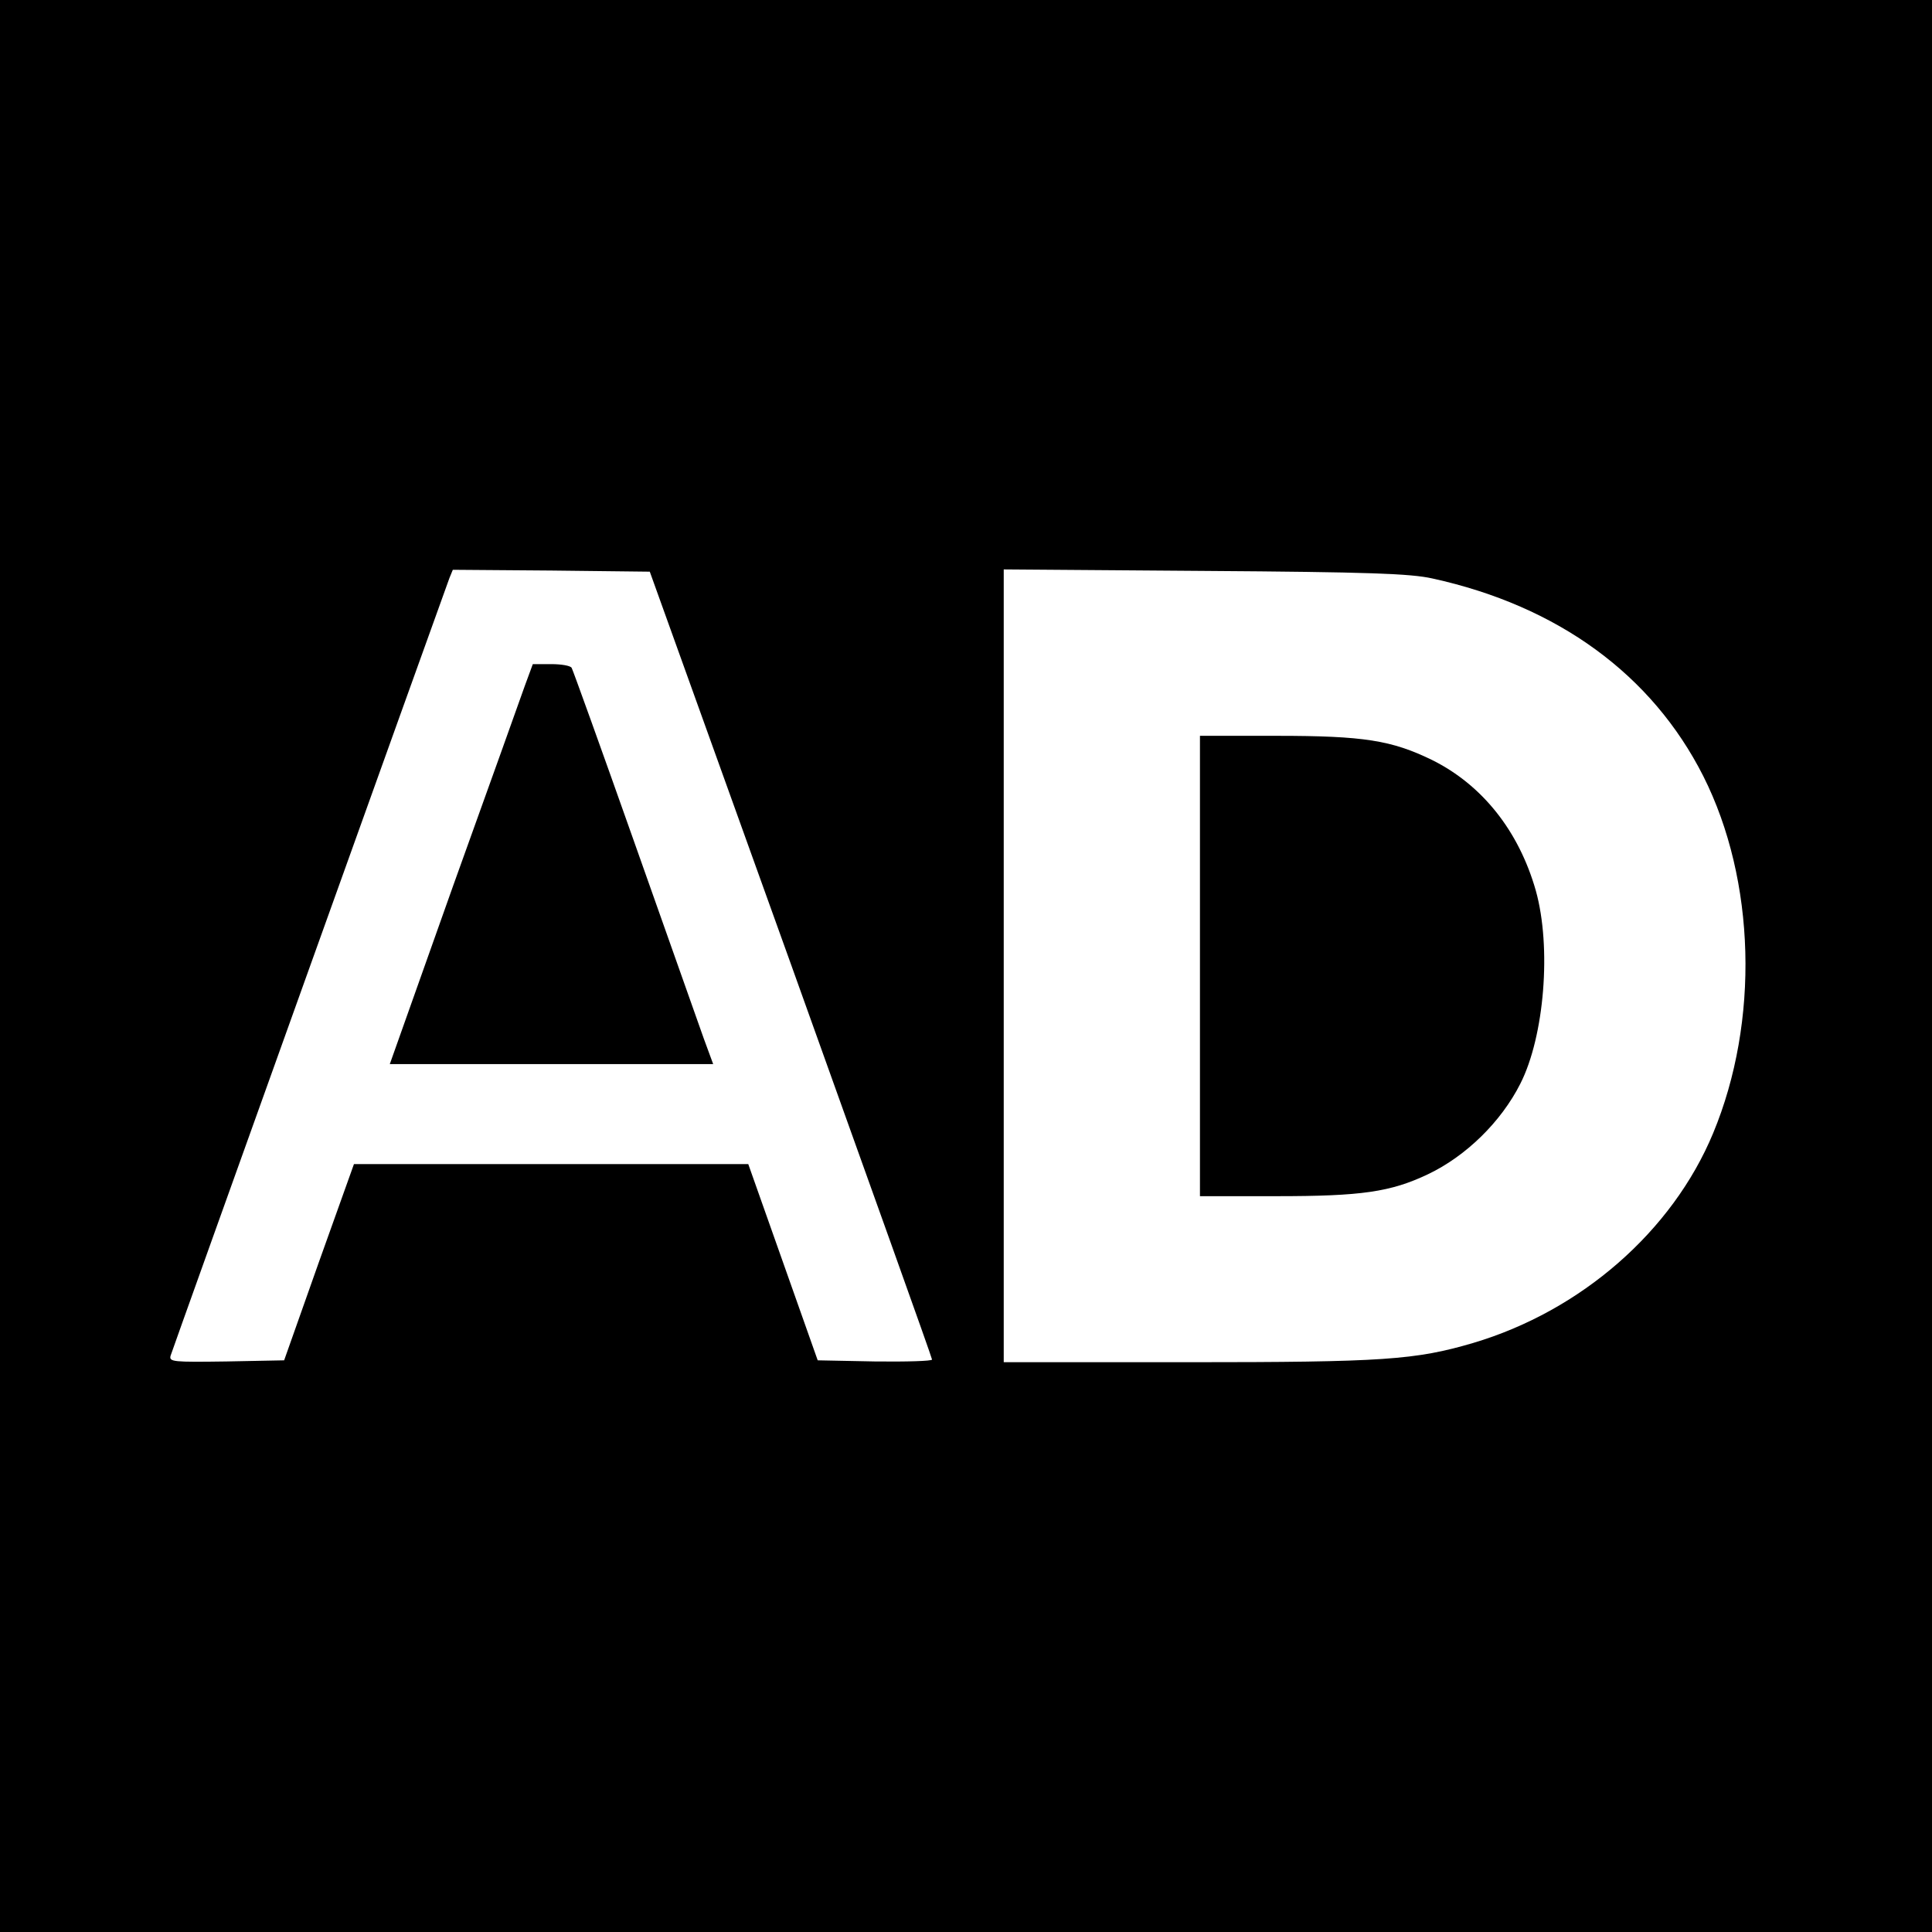
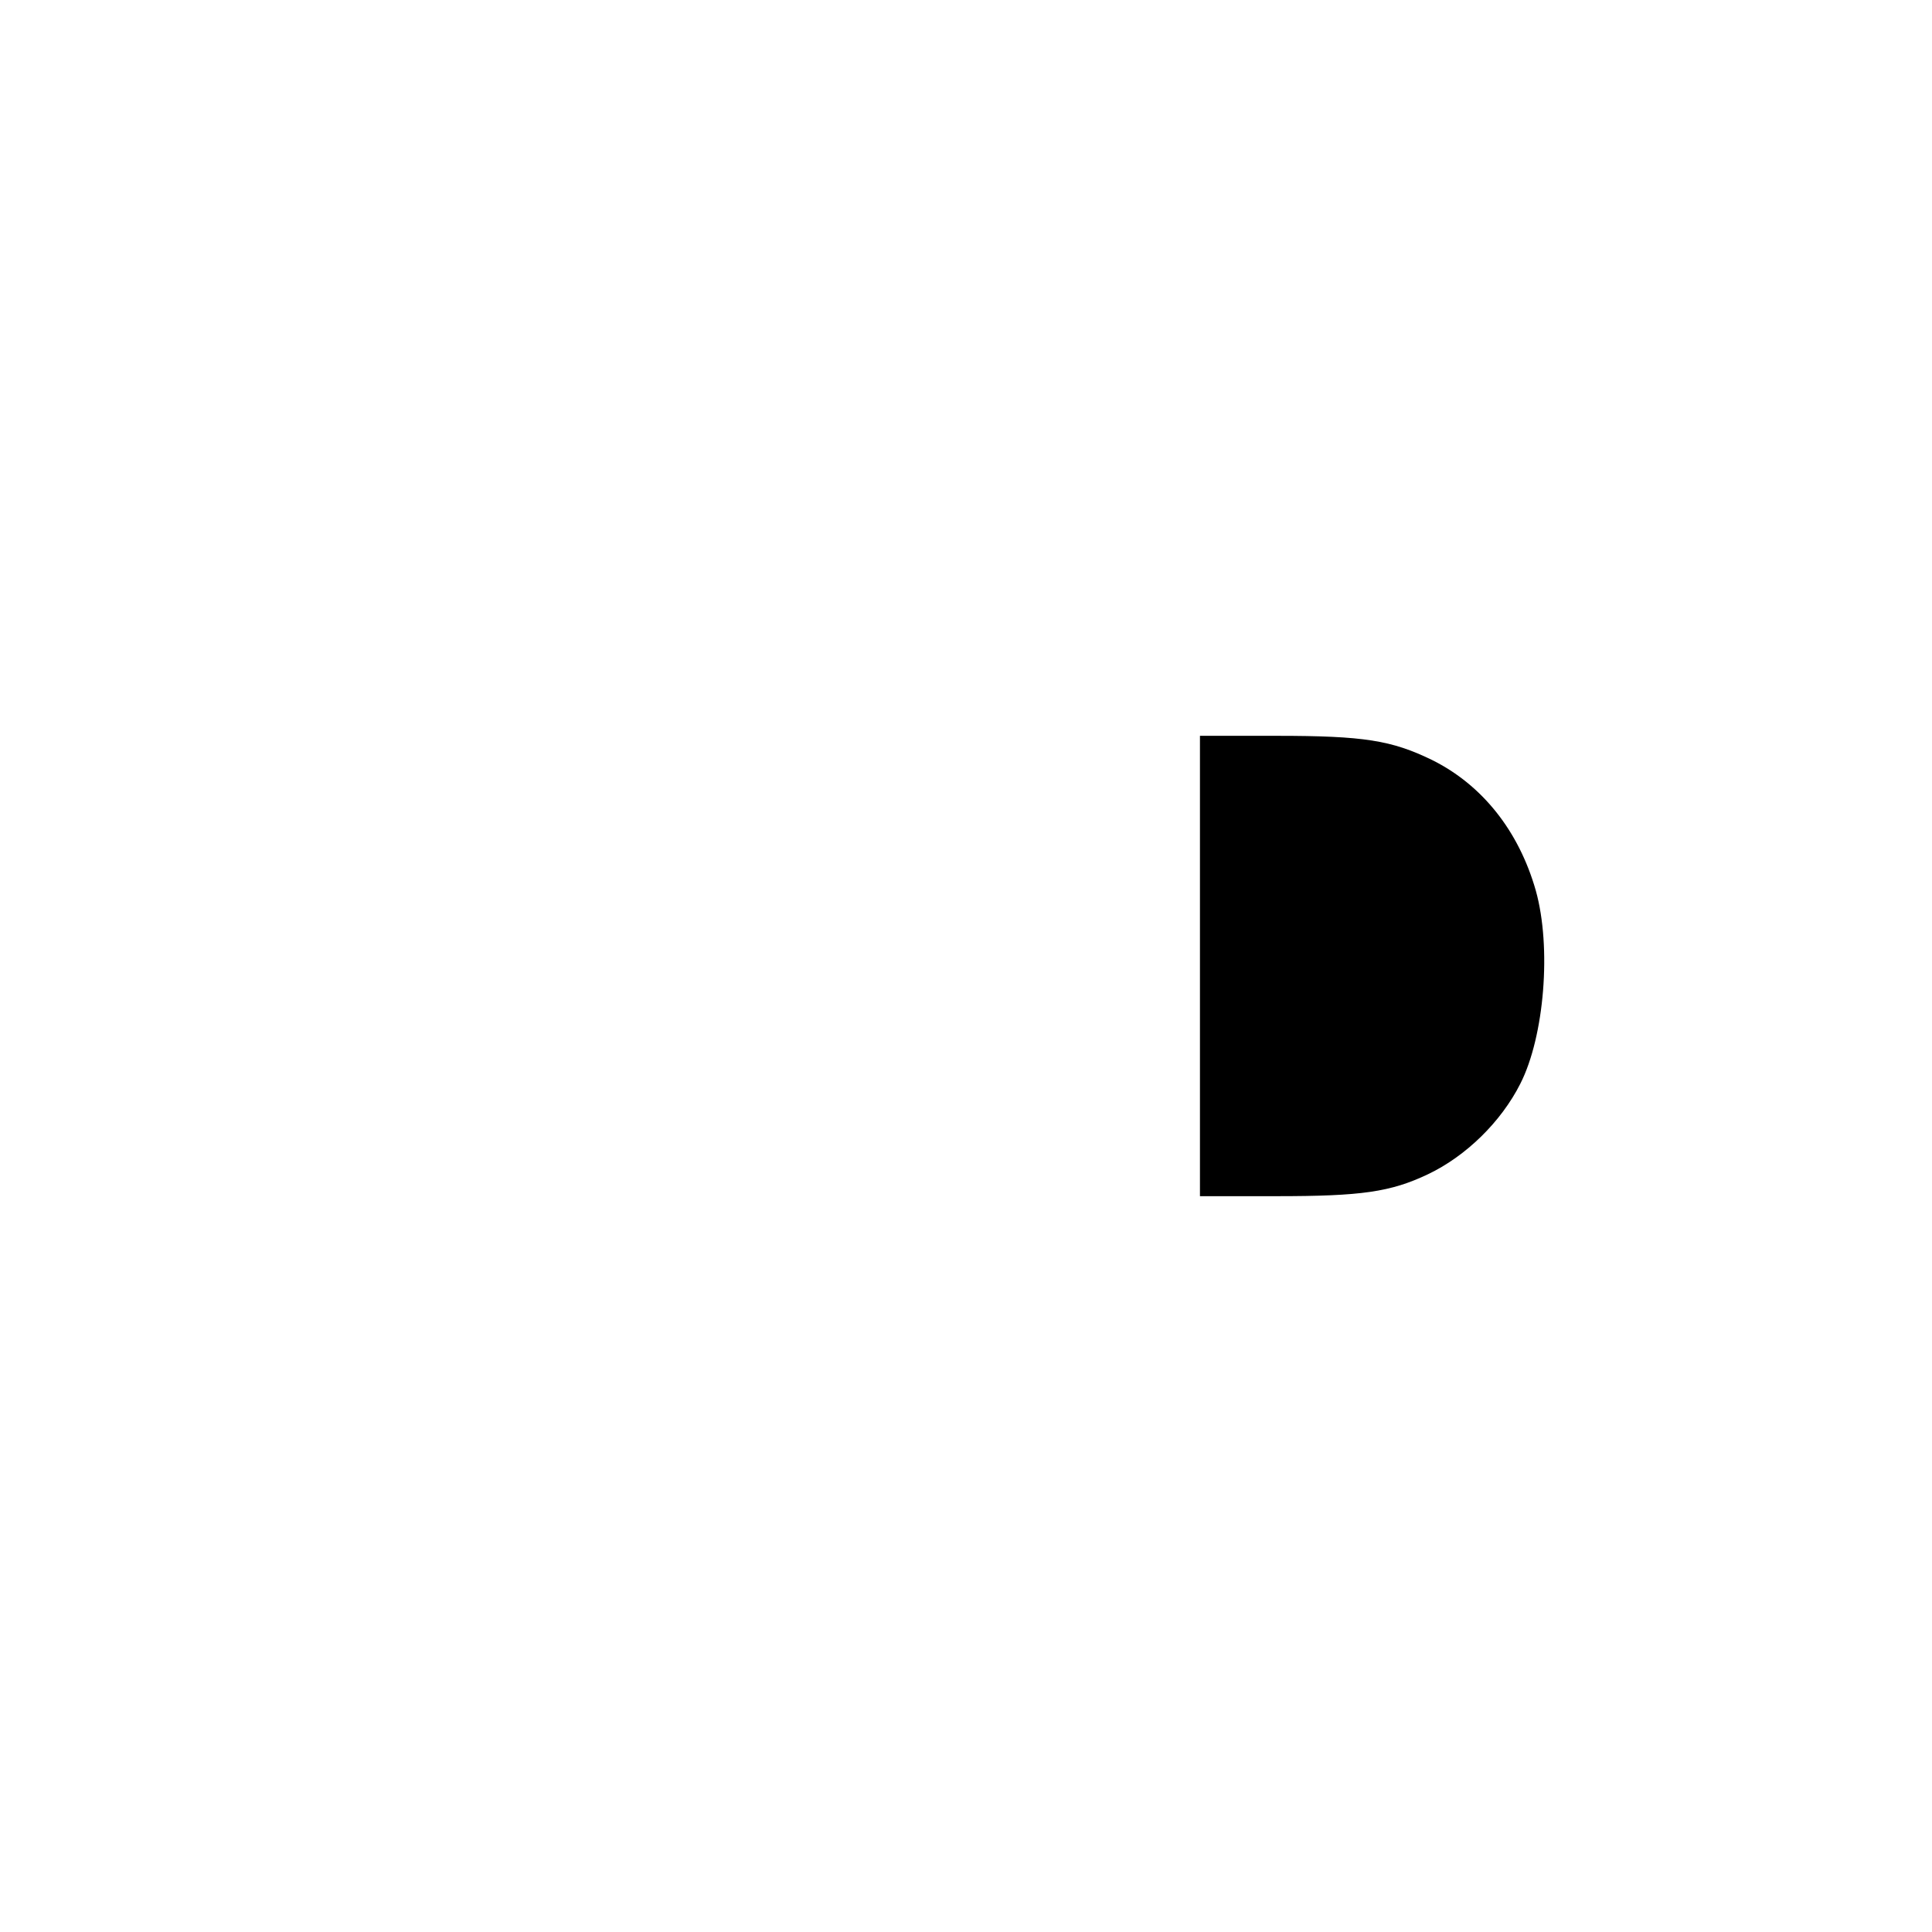
<svg xmlns="http://www.w3.org/2000/svg" version="1.0" width="512pt" height="512pt" viewBox="0 0 512 512" preserveAspectRatio="xMidYMid meet">
  <g transform="translate(0,512) scale(0.1,-0.1)" fill="#000000" stroke="none">
-     <path d="M0 2560 l0 -2560 2560 0 2560 0 0 2560 0 2560 -2560 0 -2560 0 0 -2560z m2096 5 c205 -572 374 -1043 374 -1048 0 -4 -68 -6 -151 -5 l-152 3 -92 260 -92 260 -523 0 -522 0 -93 -260 -92 -260 -153 -3 c-142 -2 -152 -1 -148 15 4 14 704 1965 739 2061 l9 22 261 -2 261 -3 374 -1040z m1700 1022 c333 -73 582 -255 718 -524 139 -276 149 -650 26 -946 -108 -260 -350 -471 -636 -556 -153 -45 -238 -51 -756 -51 l-488 0 0 1051 0 1050 533 -4 c433 -3 545 -7 603 -20z" />
-     <path d="M1391 3303 c-11 -32 -97 -271 -190 -530 l-168 -473 428 0 429 0 -25 68 c-13 37 -96 271 -184 520 -88 249 -163 457 -166 462 -3 6 -28 10 -54 10 l-49 0 -21 -57z" />
-     <path d="M3180 2560 l0 -610 203 0 c225 0 302 11 401 58 101 48 194 139 245 240 64 126 83 362 41 512 -45 158 -142 280 -275 346 -107 52 -180 64 -412 64 l-203 0 0 -610z" />
+     <path d="M3180 2560 l0 -610 203 0 c225 0 302 11 401 58 101 48 194 139 245 240 64 126 83 362 41 512 -45 158 -142 280 -275 346 -107 52 -180 64 -412 64 l-203 0 0 -610" />
  </g>
</svg>